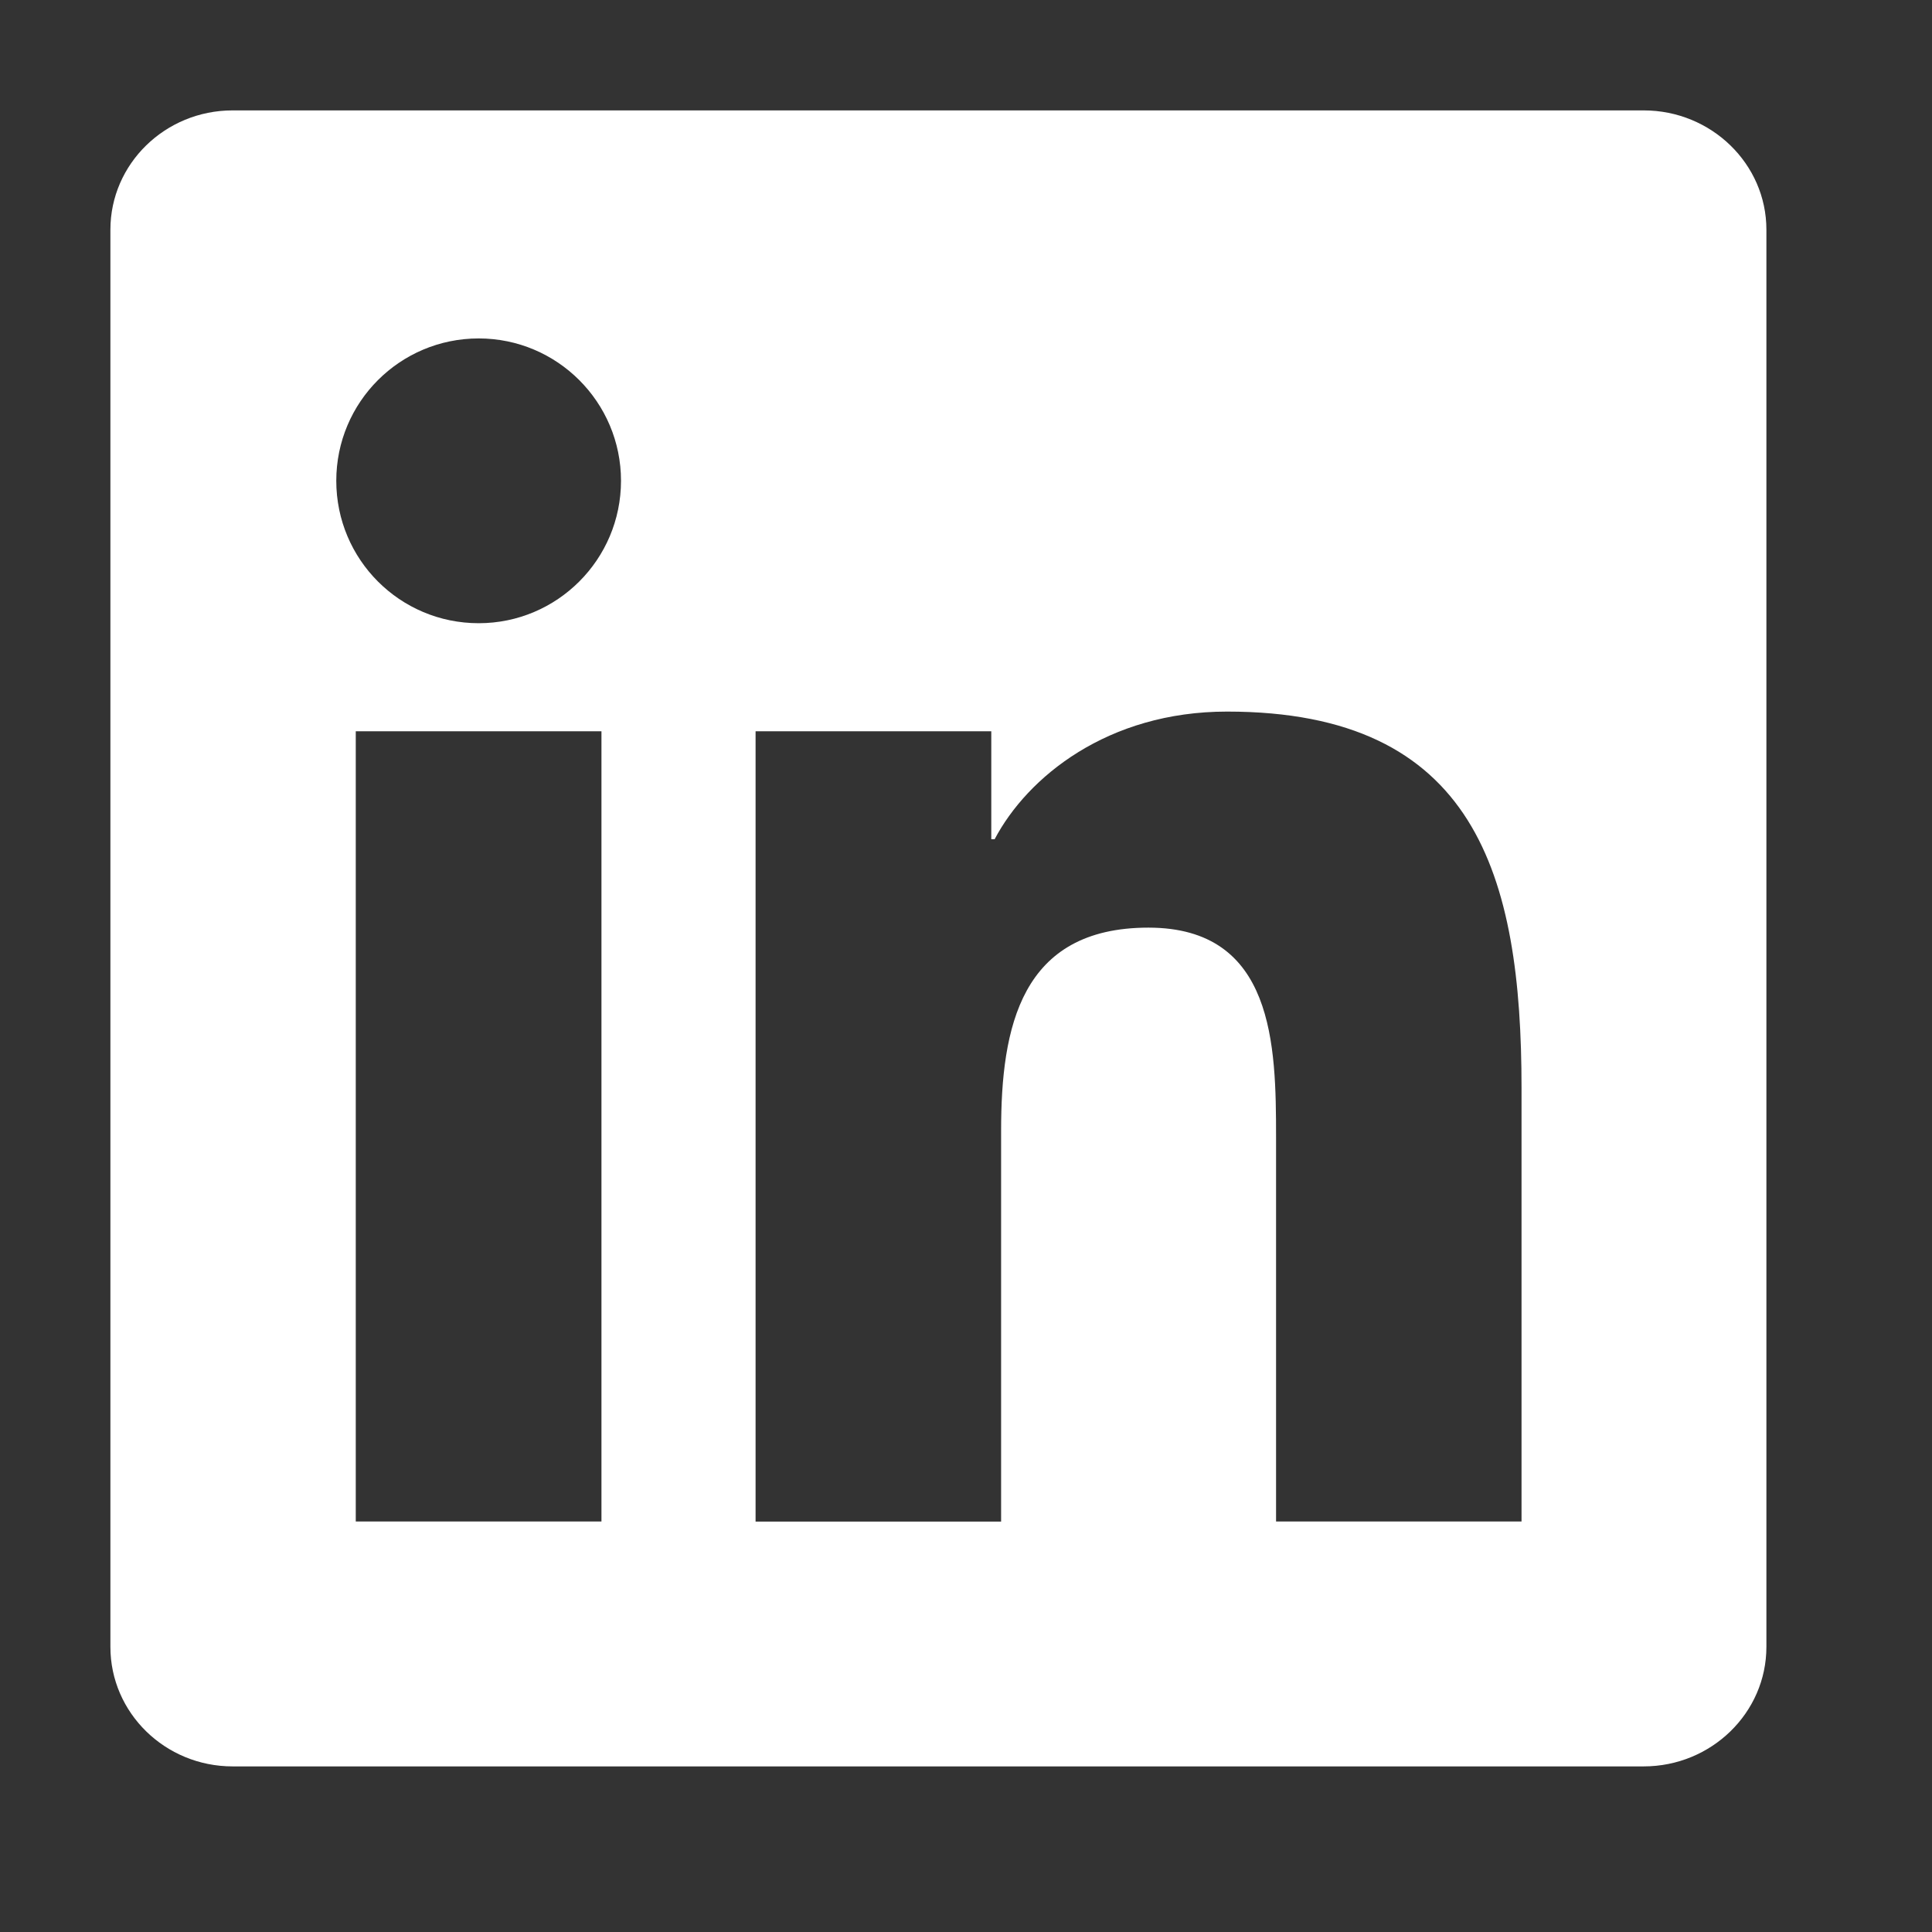
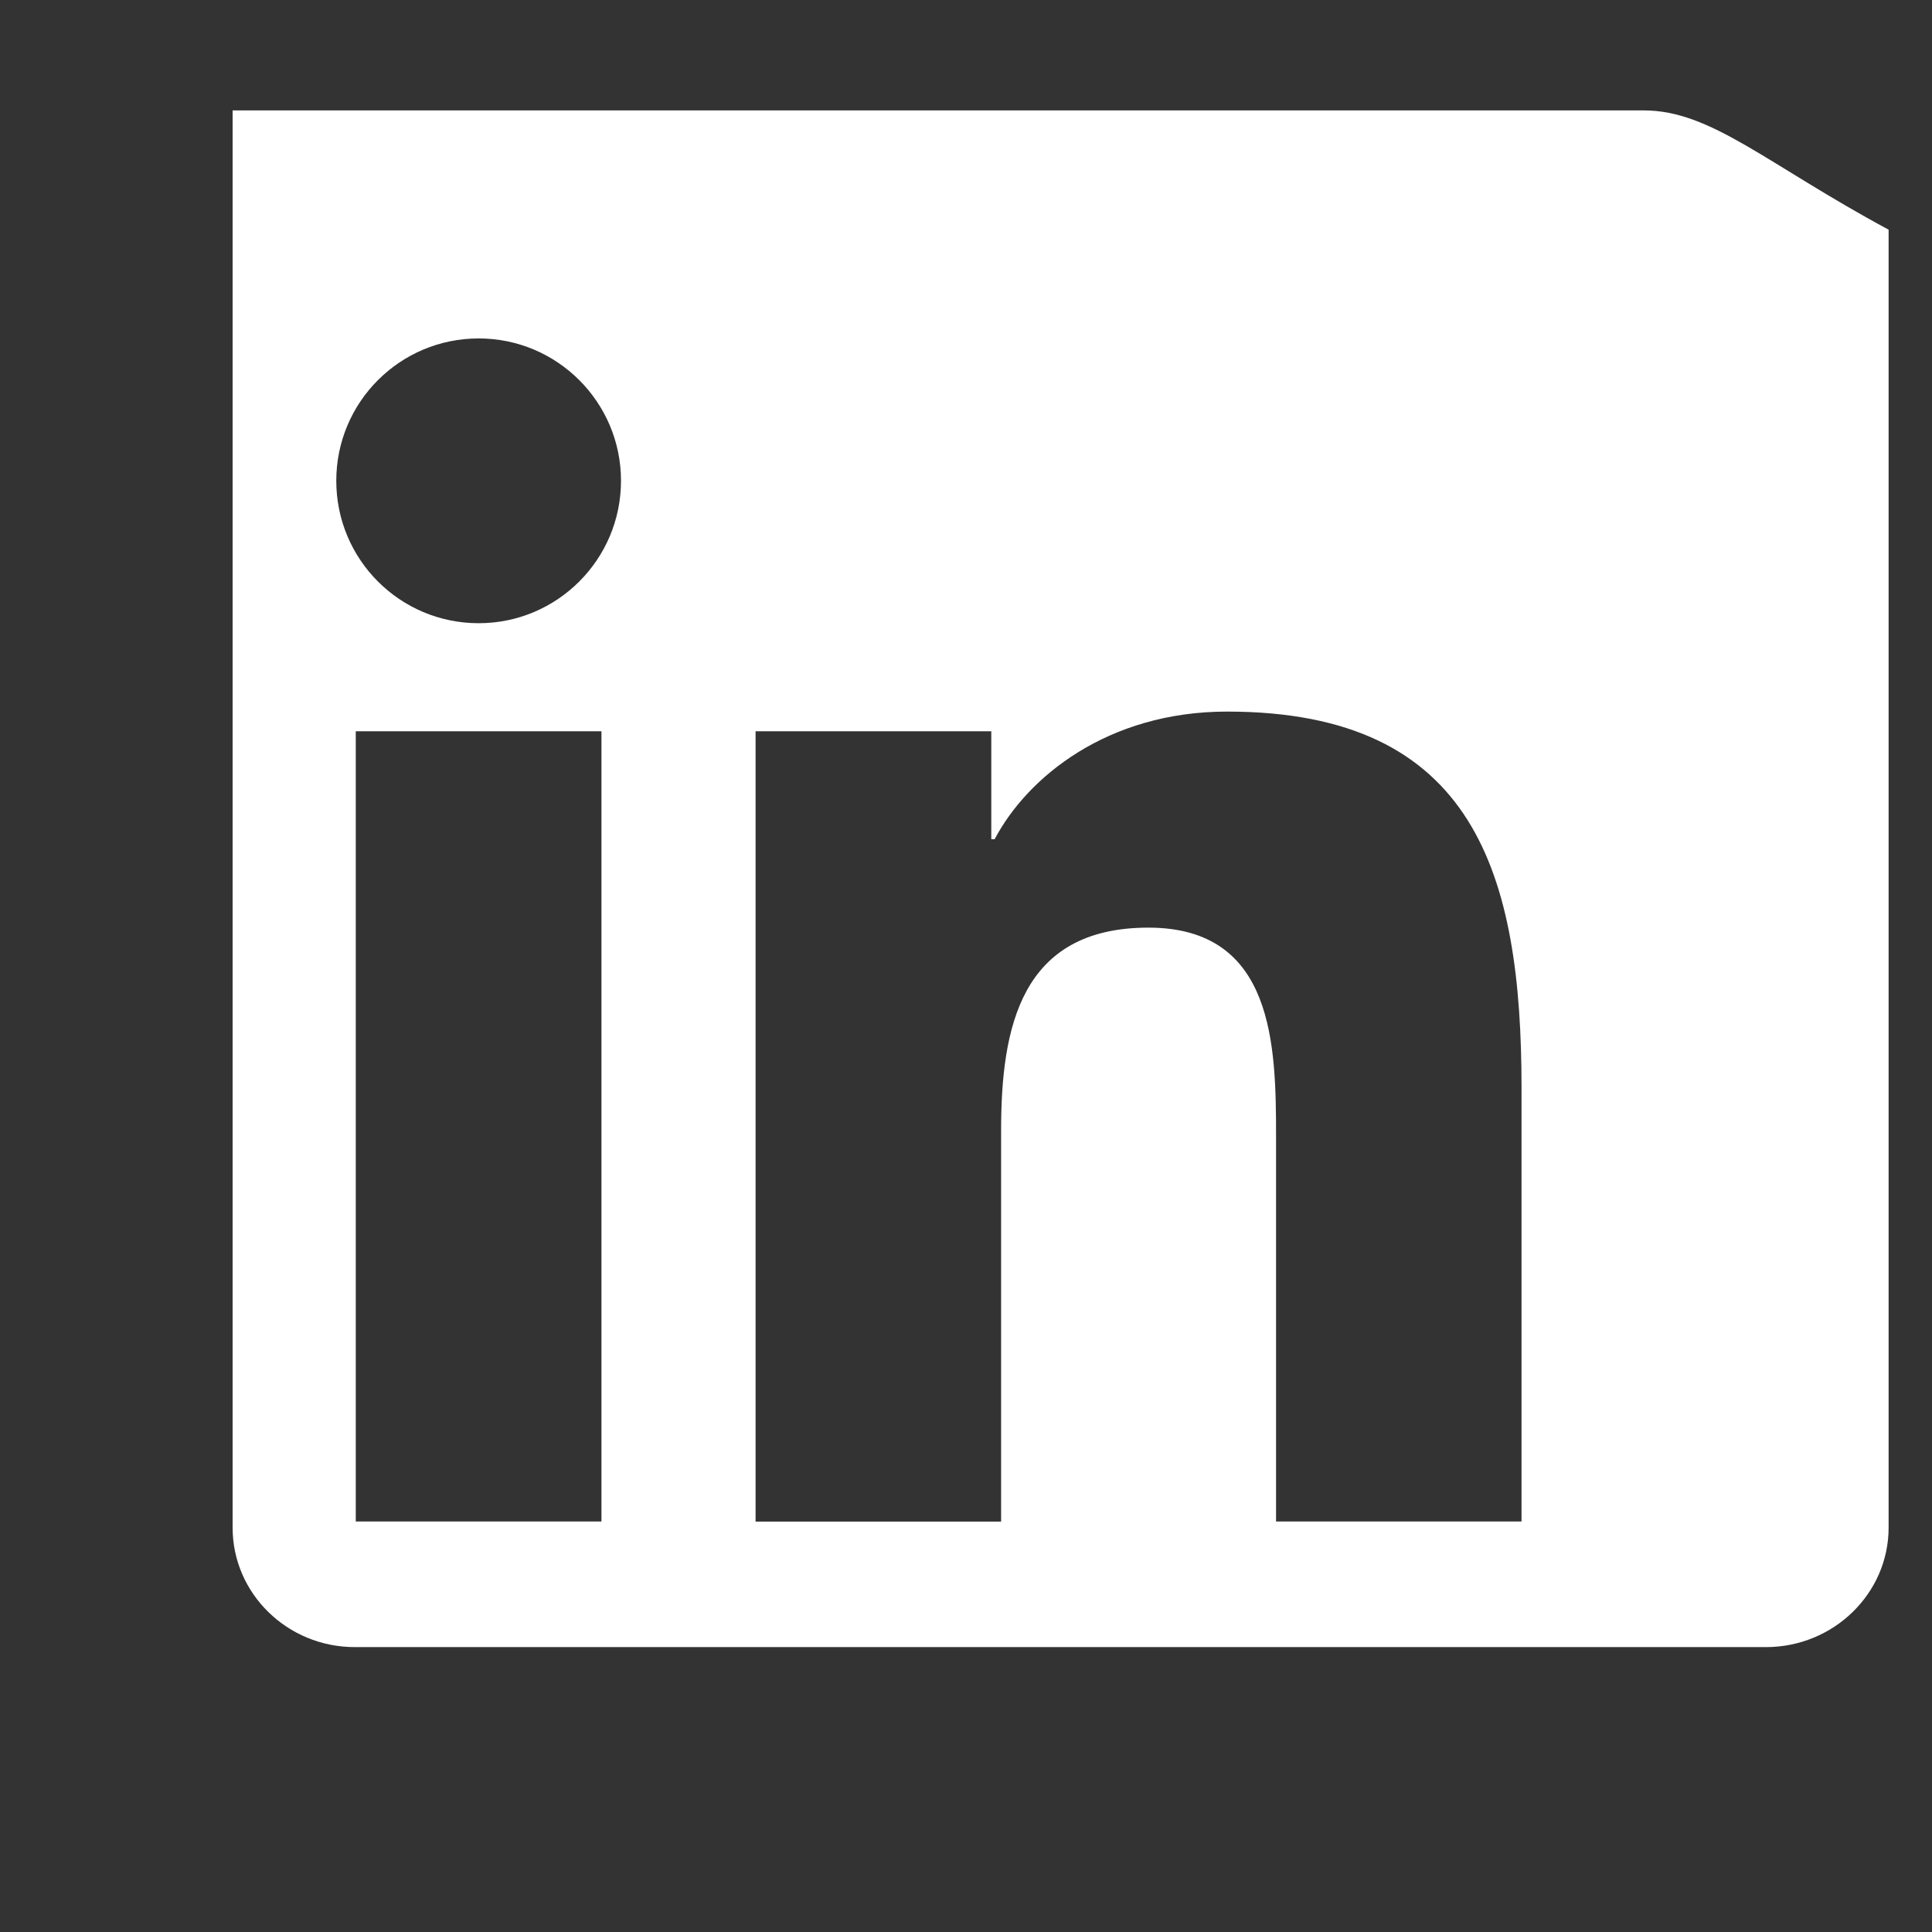
<svg xmlns="http://www.w3.org/2000/svg" version="1.1" id="Layer_1" x="0px" y="0px" width="35px" height="35px" viewBox="32.5 32.5 35 35" enable-background="new 32.5 32.5 35 35" xml:space="preserve">
  <rect x="32.5" y="32.5" width="35" height="35" fill="#333333" stroke="none" />
  <g>
-     <path fill="#FFFFFF" d="M62.277,34.5H36.714c-1.222,0-2.214,0.969-2.214,2.161v25.674c0,1.195,0.992,2.165,2.214,2.165h25.563   c1.224,0,2.223-0.97,2.223-2.165V36.661C64.5,35.469,63.501,34.5,62.277,34.5z M43.396,60.063h-4.451V45.748h4.451V60.063z    M41.172,43.79c-1.428,0-2.58-1.155-2.58-2.58c0-1.424,1.152-2.579,2.58-2.579c1.422,0,2.578,1.155,2.578,2.579   C43.75,42.635,42.594,43.79,41.172,43.79z M60.062,60.063h-4.445v-6.961c0-1.66-0.032-3.797-2.312-3.797   c-2.316,0-2.669,1.81-2.669,3.677v7.083h-4.448V45.748h4.27v1.955h0.061c0.594-1.126,2.046-2.312,4.211-2.312   c4.502,0,5.334,2.963,5.334,6.819V60.063L60.062,60.063z" />
+     <path fill="#FFFFFF" d="M62.277,34.5H36.714v25.674c0,1.195,0.992,2.165,2.214,2.165h25.563   c1.224,0,2.223-0.97,2.223-2.165V36.661C64.5,35.469,63.501,34.5,62.277,34.5z M43.396,60.063h-4.451V45.748h4.451V60.063z    M41.172,43.79c-1.428,0-2.58-1.155-2.58-2.58c0-1.424,1.152-2.579,2.58-2.579c1.422,0,2.578,1.155,2.578,2.579   C43.75,42.635,42.594,43.79,41.172,43.79z M60.062,60.063h-4.445v-6.961c0-1.66-0.032-3.797-2.312-3.797   c-2.316,0-2.669,1.81-2.669,3.677v7.083h-4.448V45.748h4.27v1.955h0.061c0.594-1.126,2.046-2.312,4.211-2.312   c4.502,0,5.334,2.963,5.334,6.819V60.063L60.062,60.063z" />
  </g>
</svg>